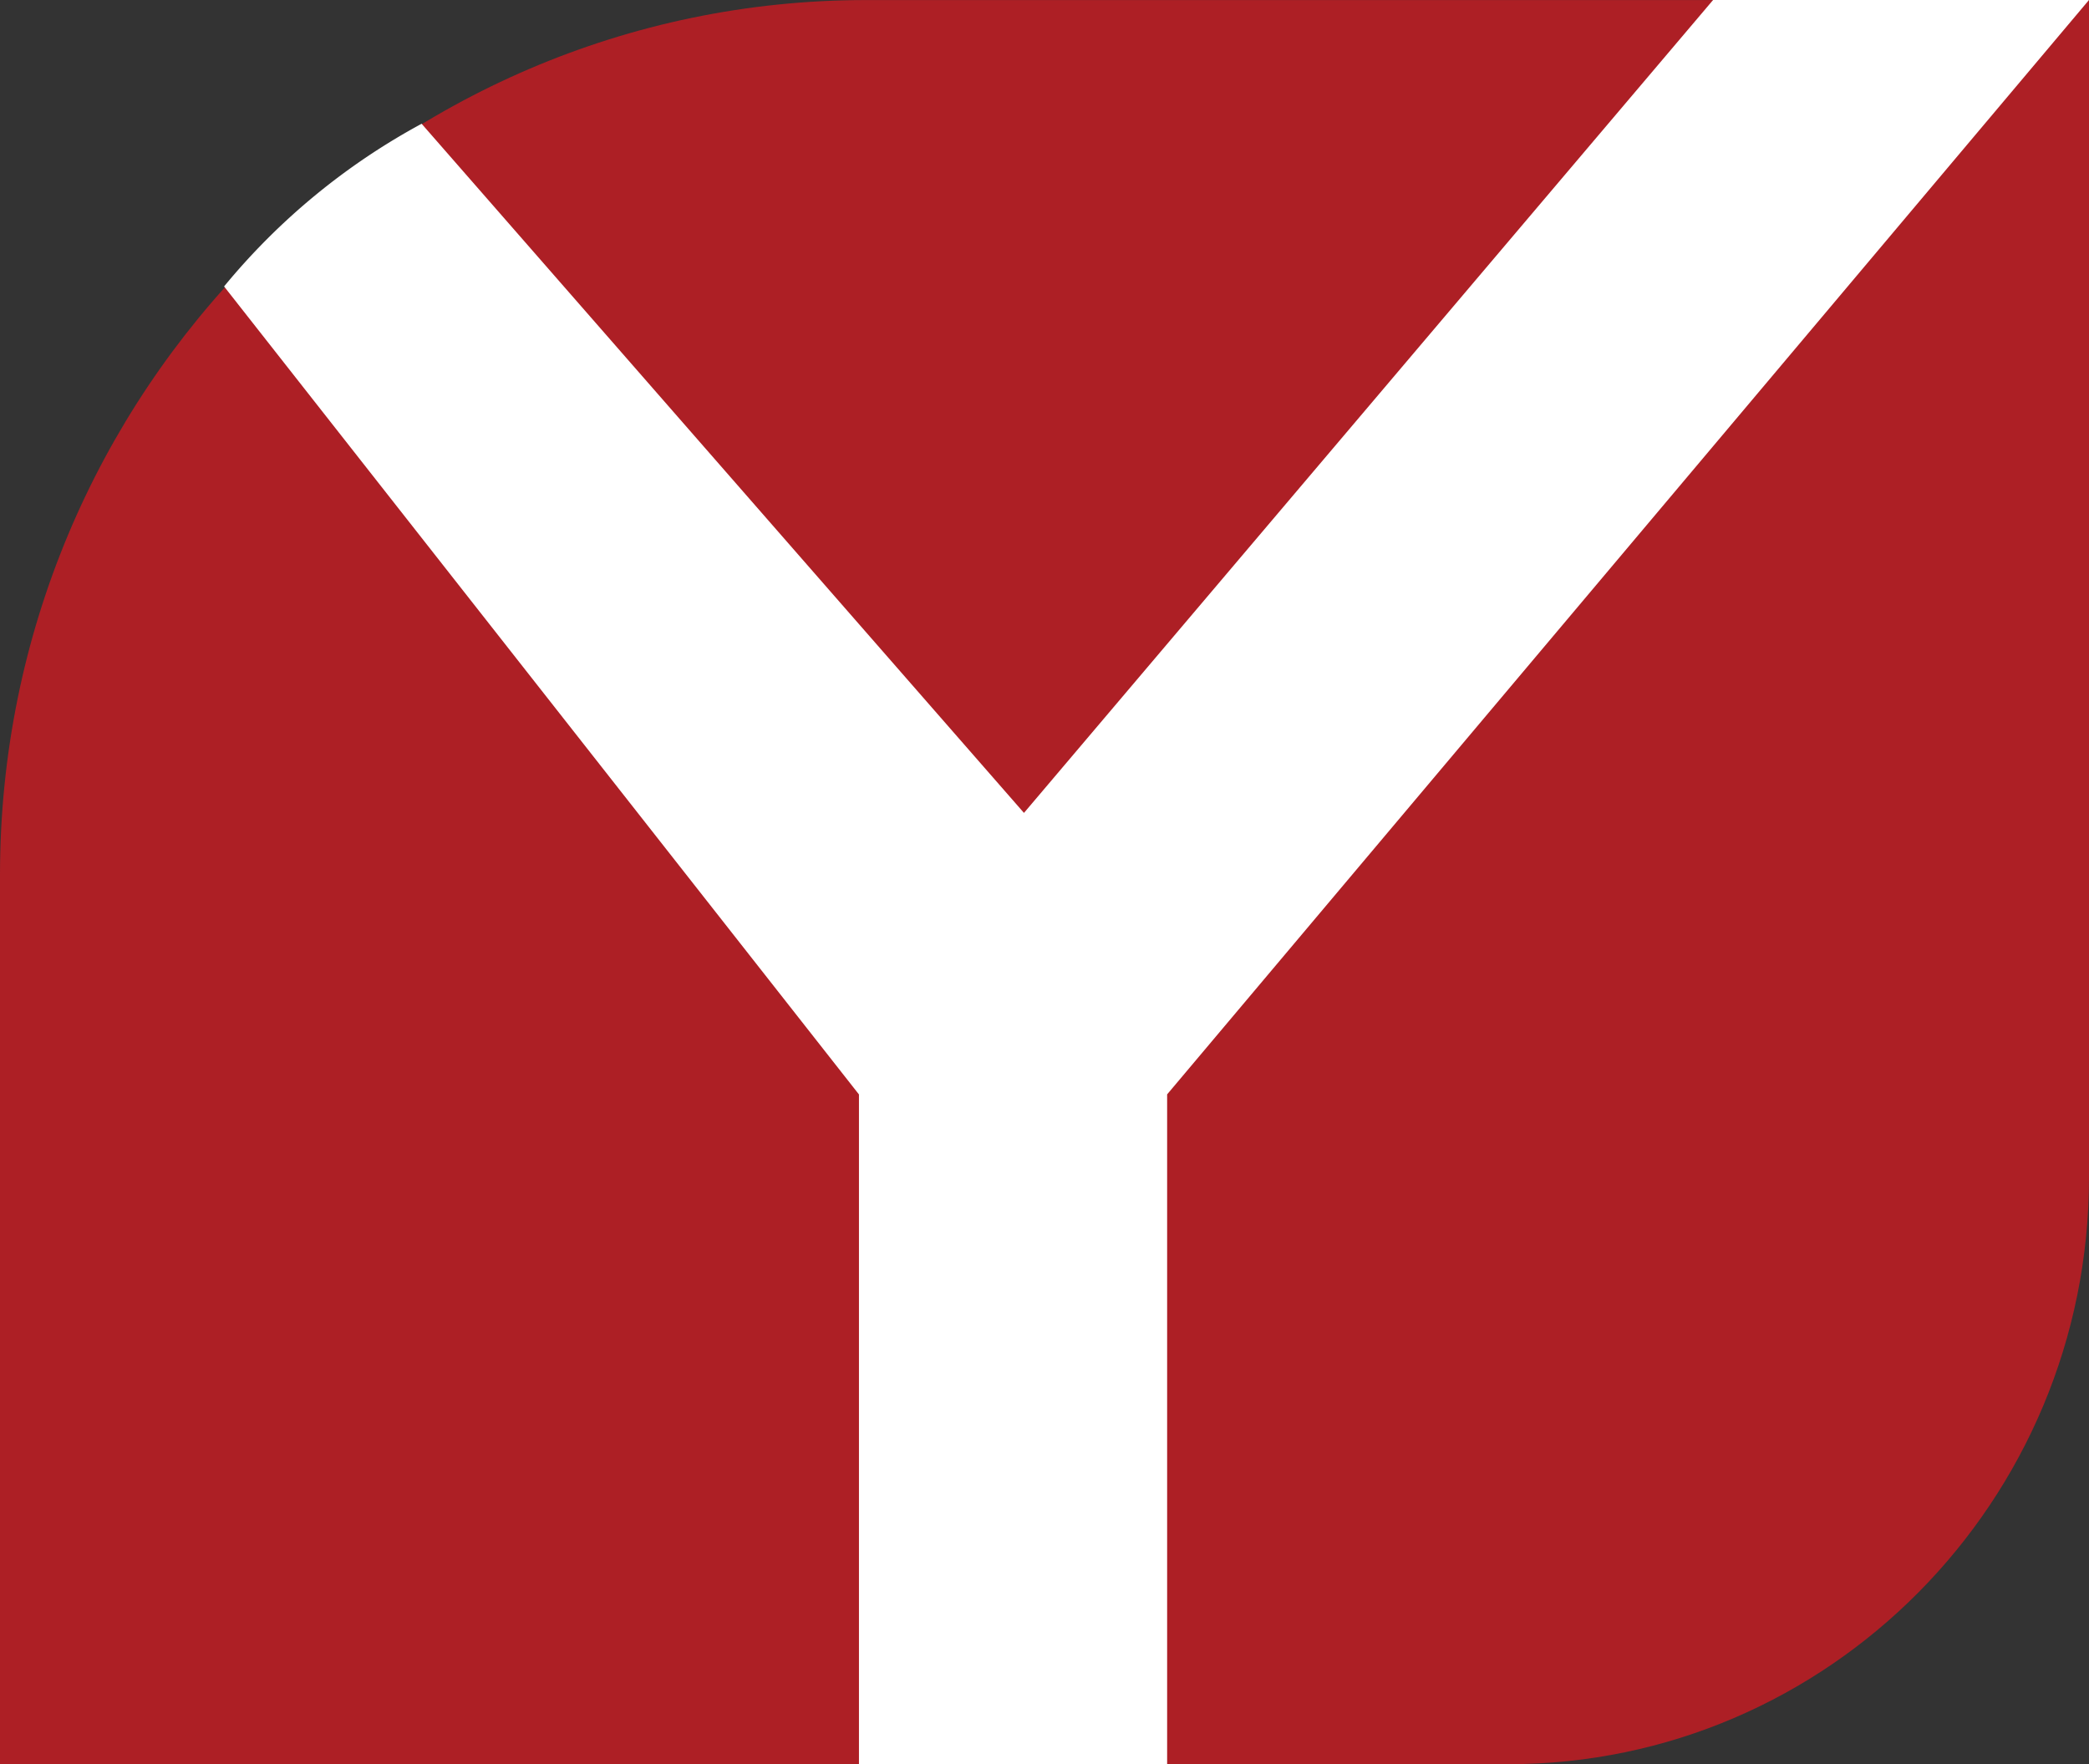
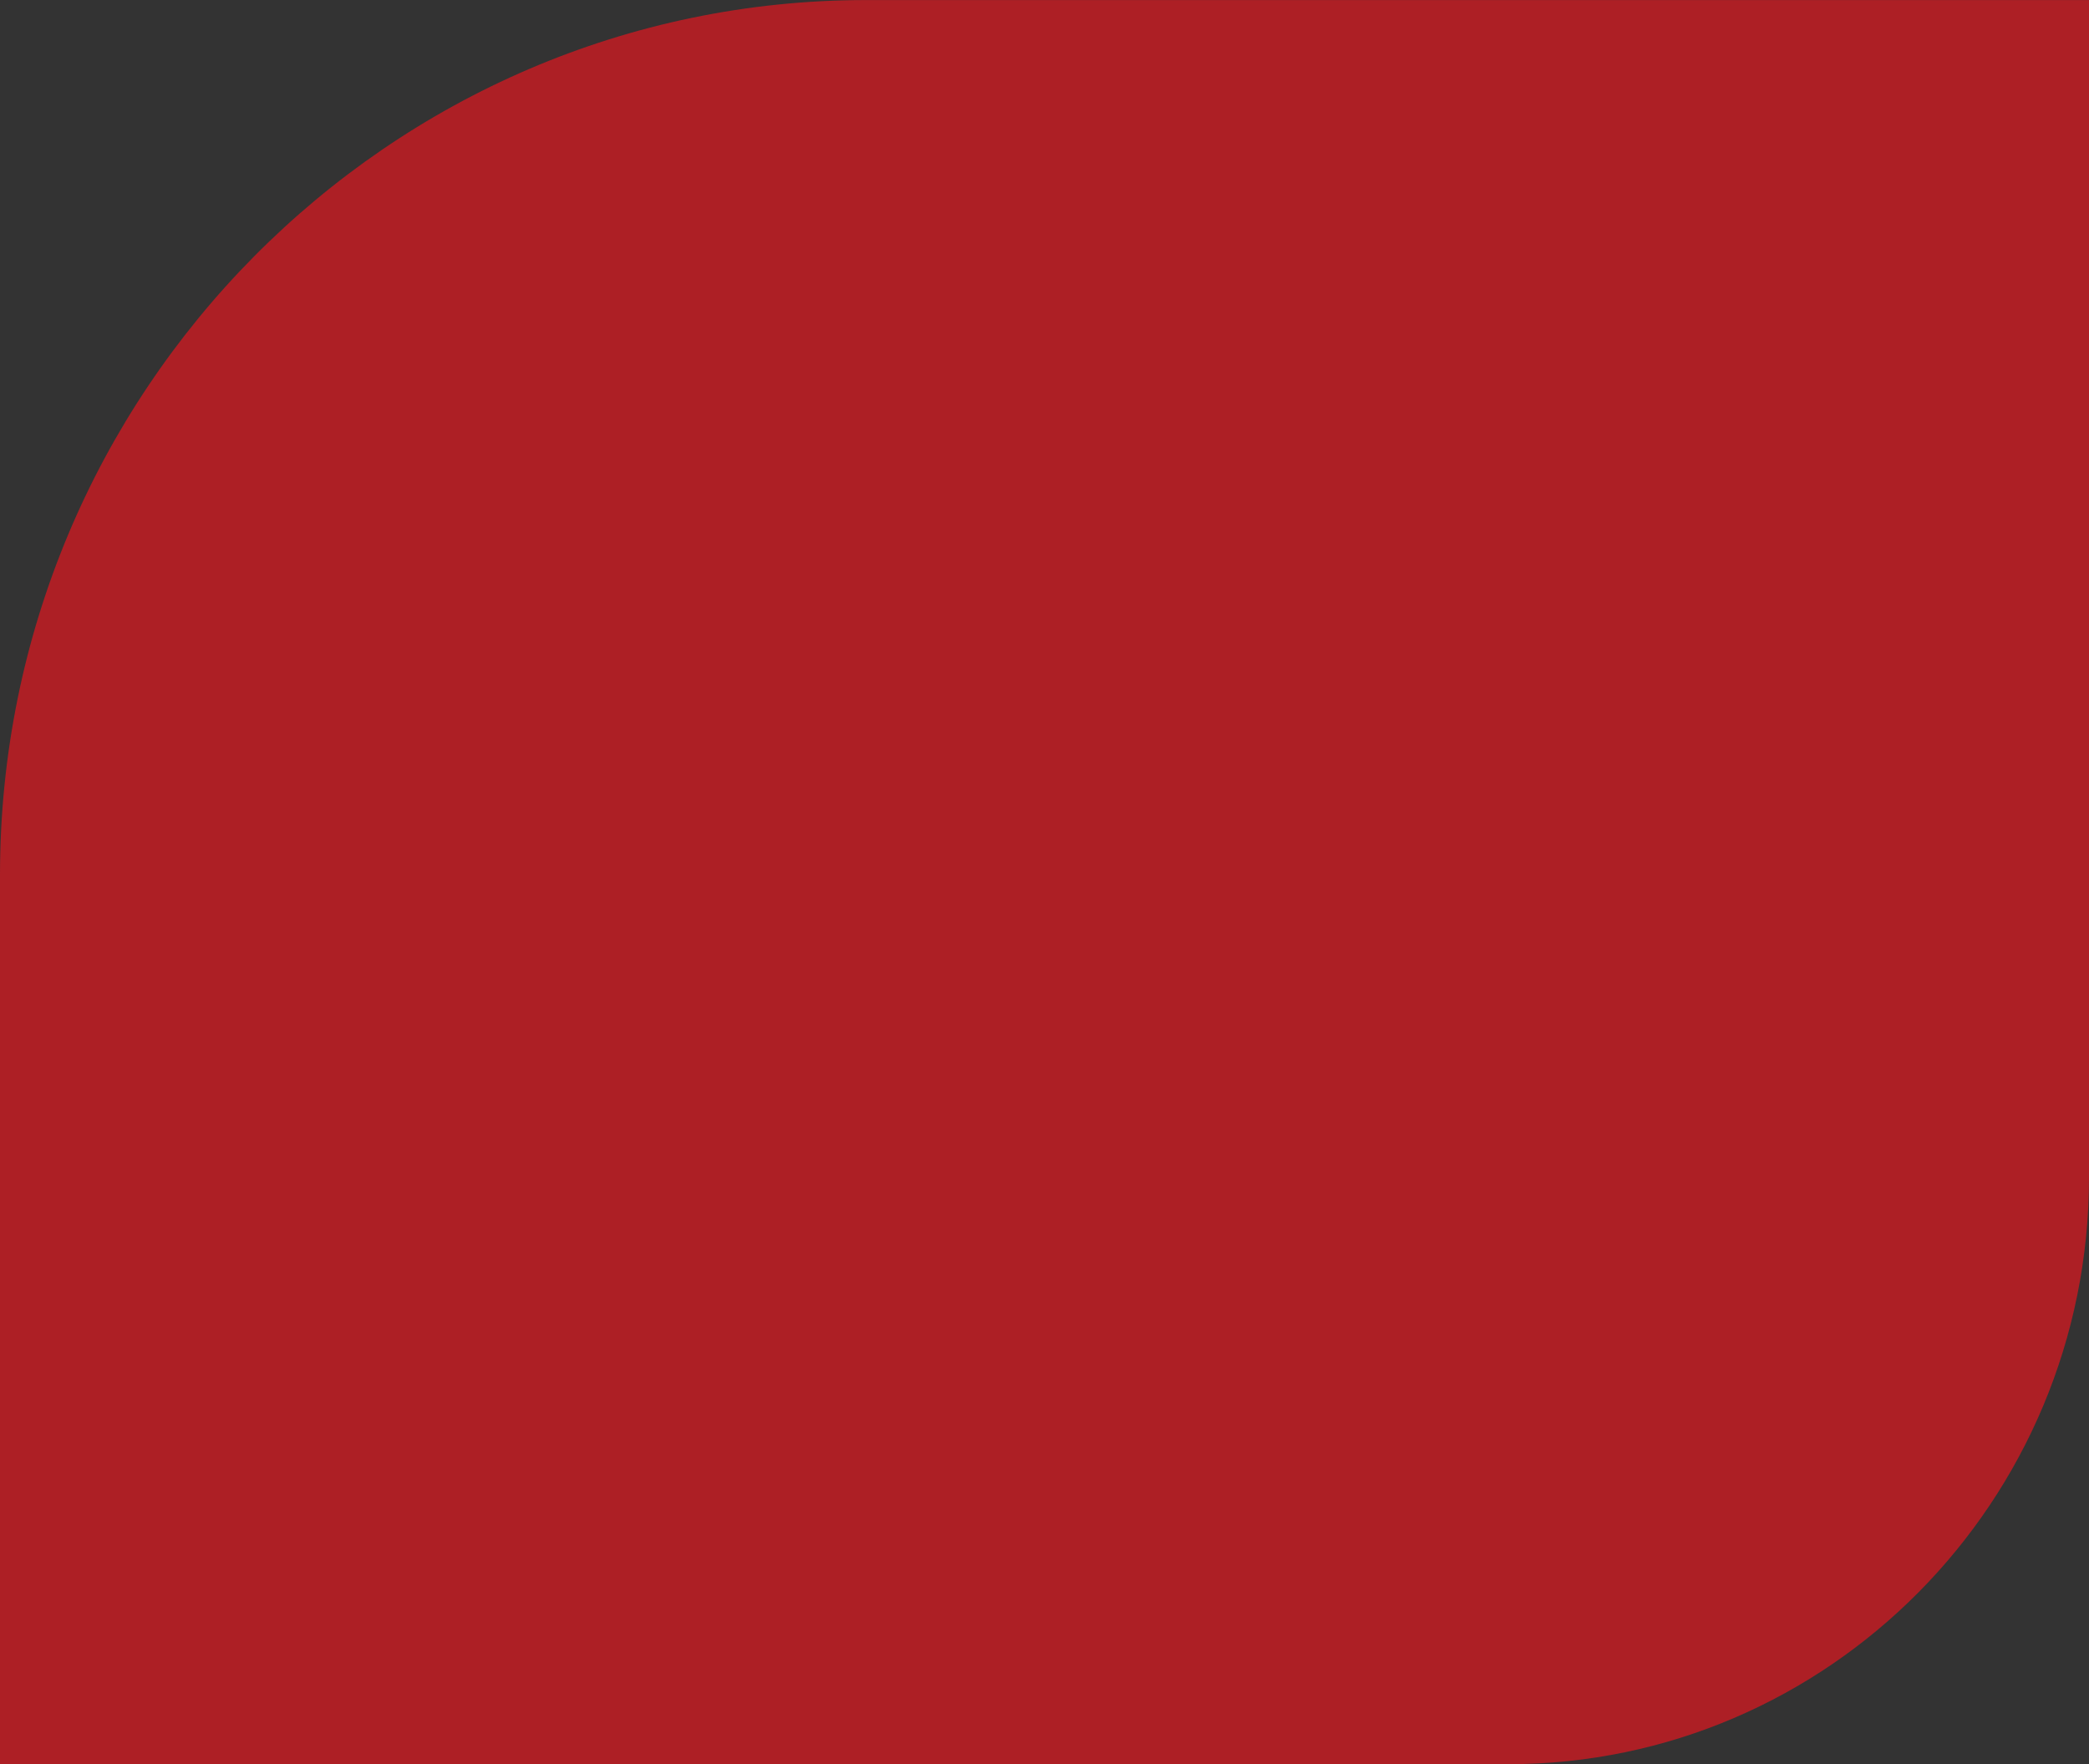
<svg xmlns="http://www.w3.org/2000/svg" id="Layer_1" data-name="Layer 1" viewBox="0 0 1267.11 1070.06">
  <rect x="0" y="0" width="1267.11" height="1070.06" fill="#333333" stroke="none" />
  <defs>
    <style>.cls-1{fill:#ad1f25;}.cls-2{fill:#fff;}</style>
  </defs>
  <path class="cls-1" d="M719.47,1519.82V980.31c0-292.53,235.69-530.52,525.38-530.52h741.73V1164c0,196.2-158.07,355.83-352.38,355.83Z" transform="translate(-719.47 -449.76)" />
-   <path class="cls-2" d="M1240.48,1519.82V1113.59L855.39,623.5a404.09,404.09,0,0,1,119.82-98.68l365.36,418,418-493.07h220.75c.1,0,7.33-.08,7.26,0l-559.17,663.8v406.23Z" transform="translate(-719.47 -449.76)" />
</svg>